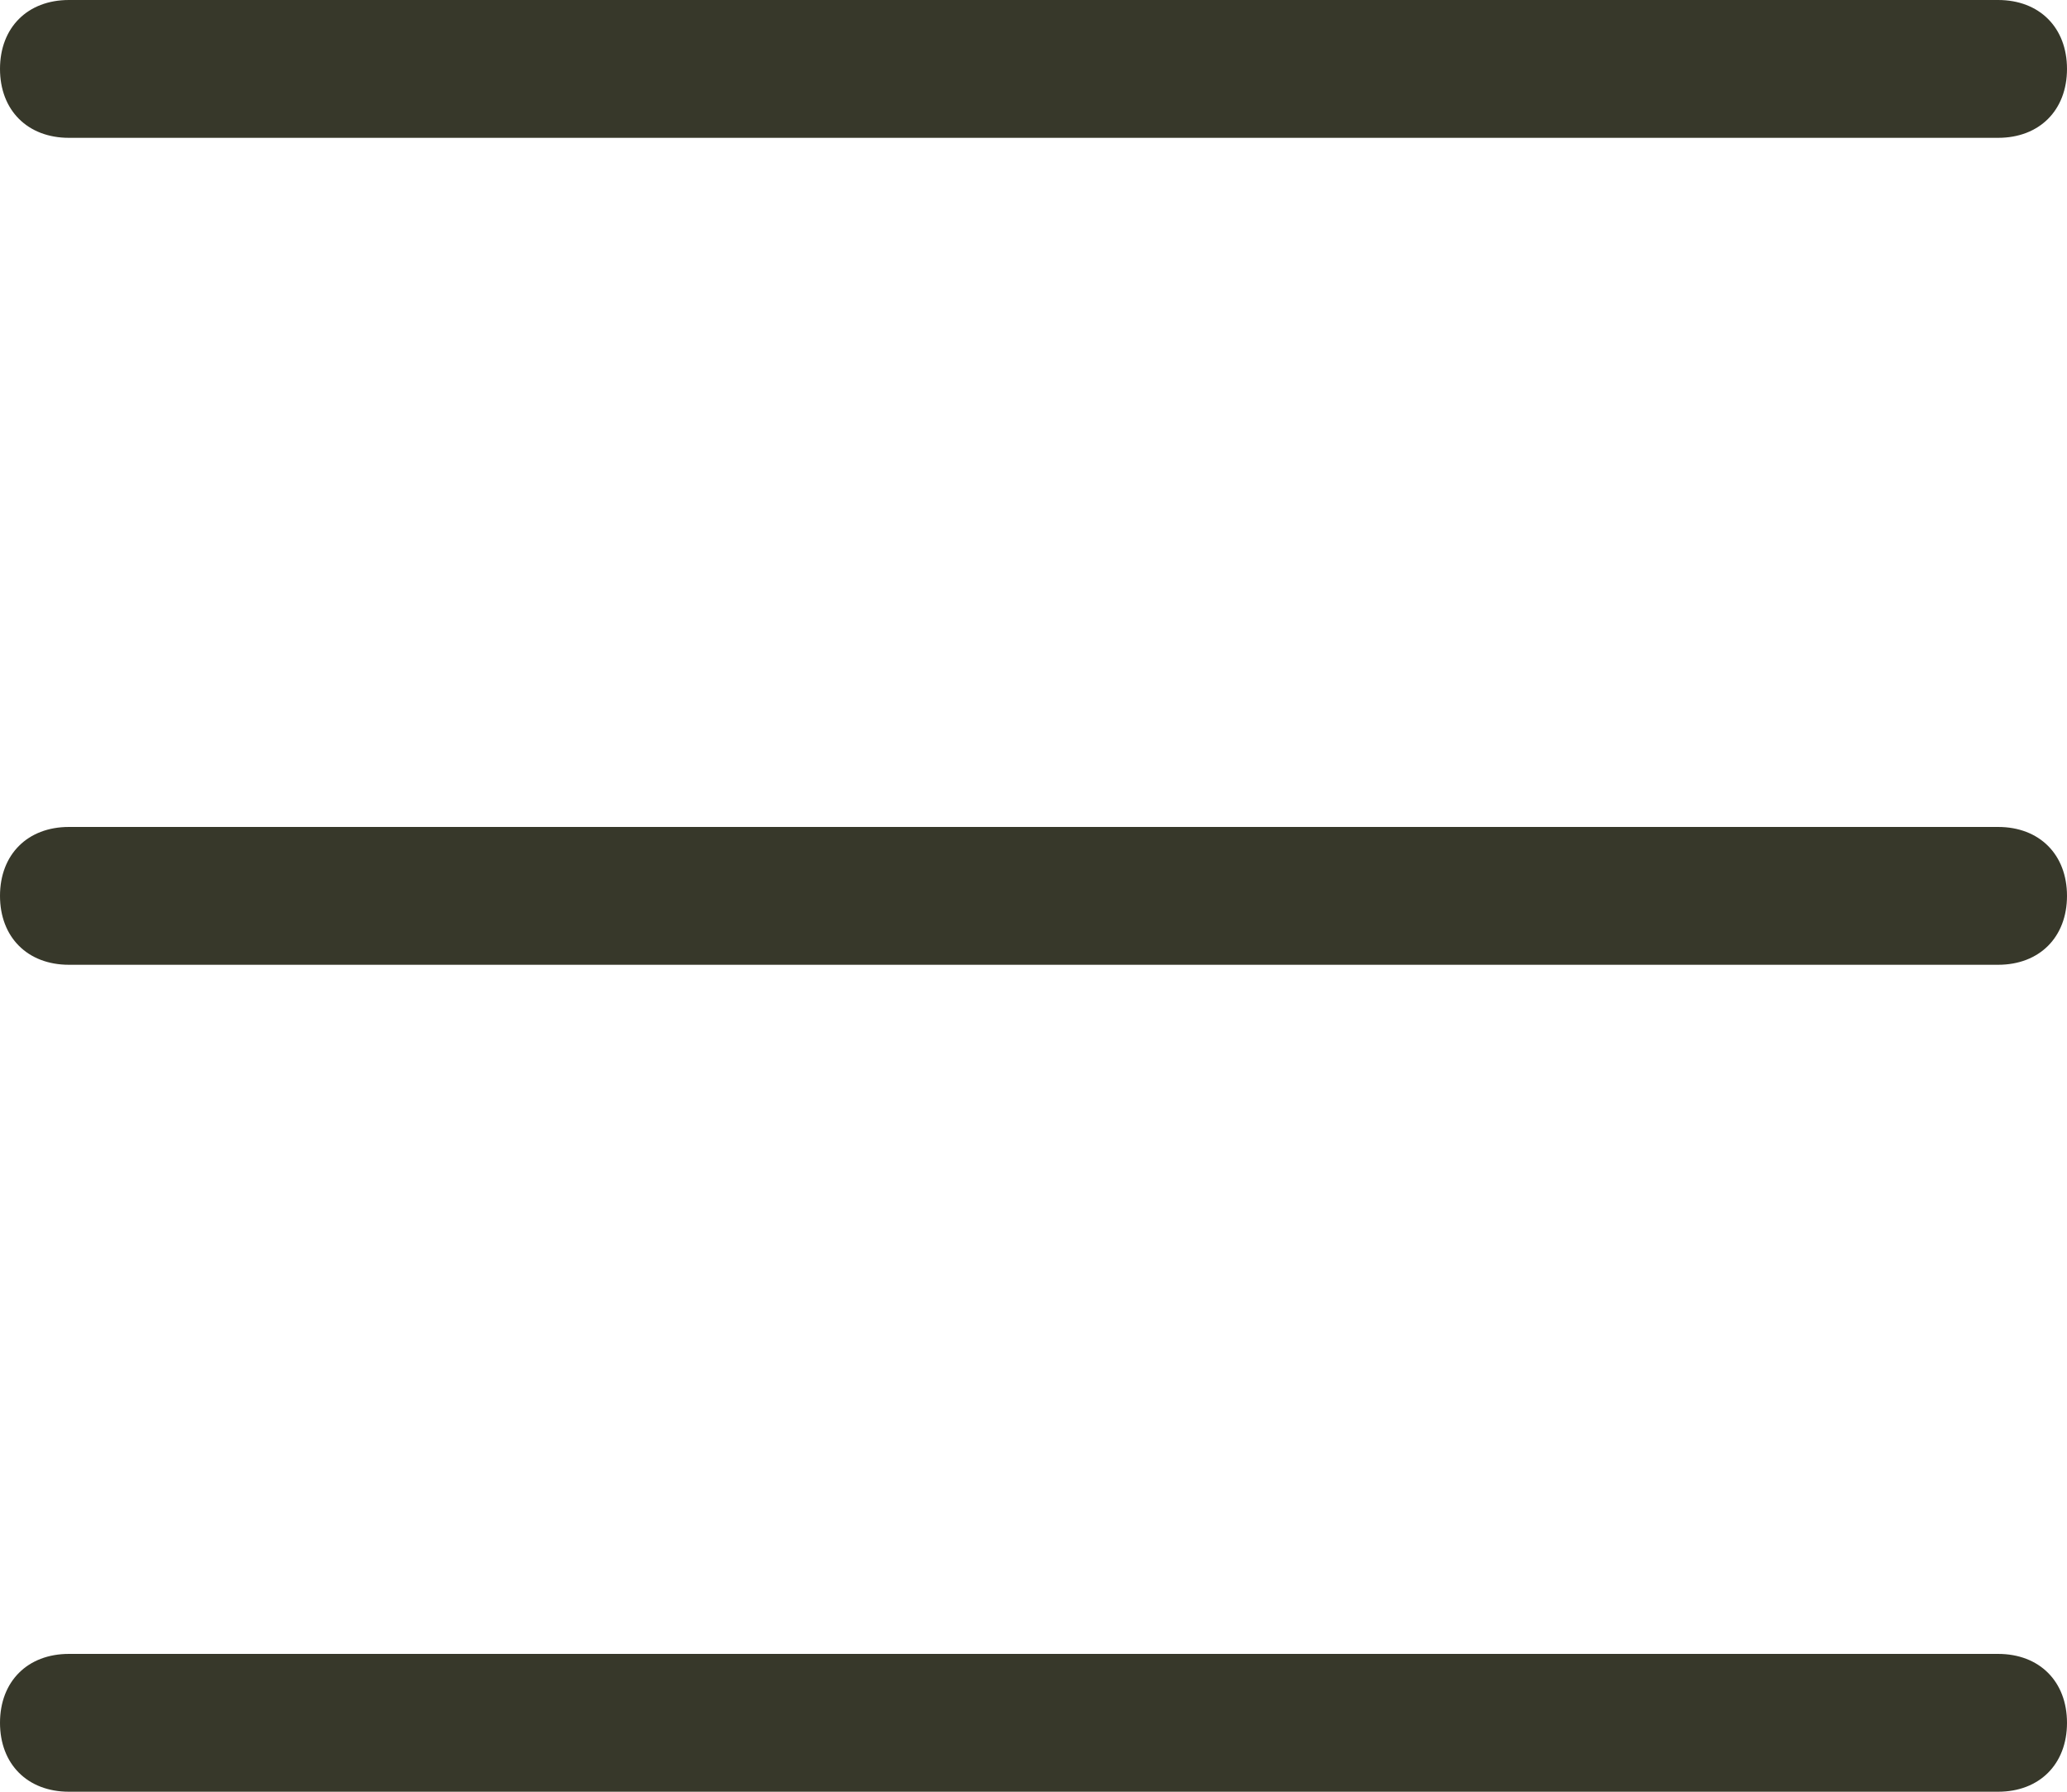
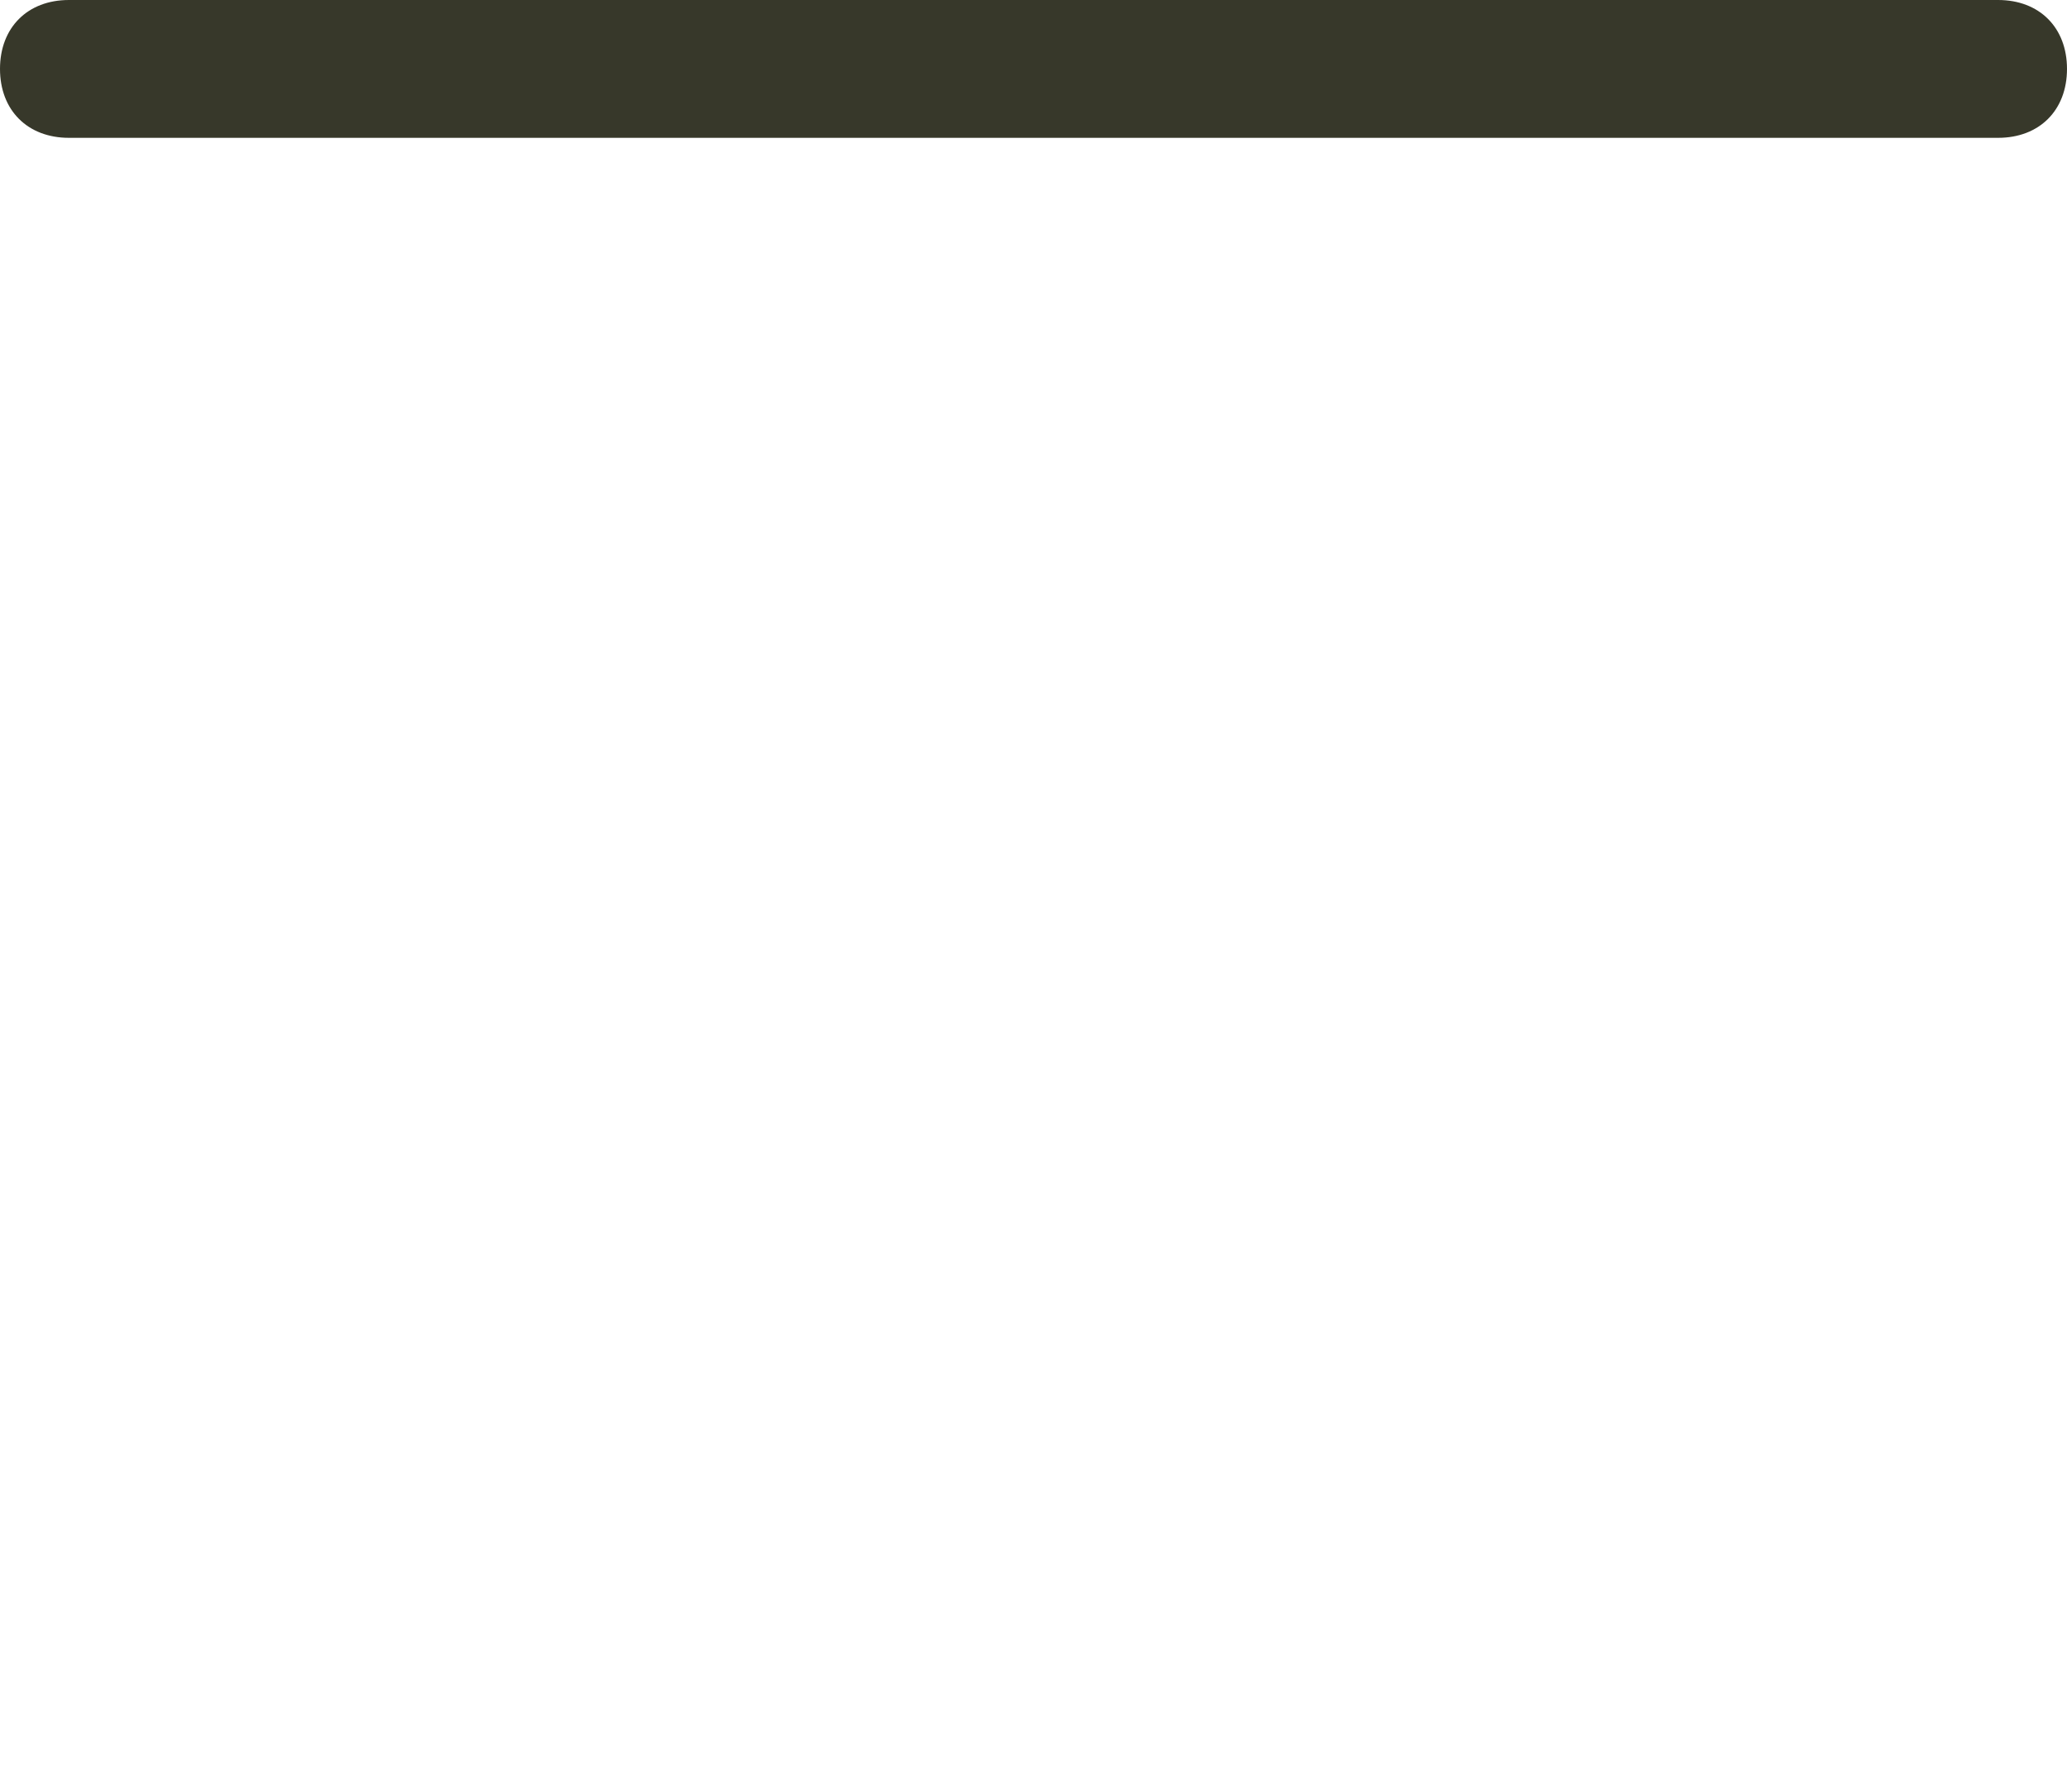
<svg xmlns="http://www.w3.org/2000/svg" id="レイヤー_1" x="0px" y="0px" viewBox="0 0 30 26" style="enable-background:new 0 0 30 26;" xml:space="preserve">
  <style type="text/css">	.st0{fill:#37382A;}</style>
  <g id="レイヤー_2_00000178926525681706206130000004386312358841273750_">
    <g>
      <g>
        <path class="st0" d="M29,2H1C0.4,2,0,1.6,0,1s0.4-1,1-1h28c0.6,0,1,0.4,1,1S29.6,2,29,2z" />
      </g>
      <g>
-         <path class="st0" d="M29,14H1c-0.6,0-1-0.4-1-1s0.4-1,1-1h28c0.6,0,1,0.4,1,1S29.6,14,29,14z" />
-       </g>
+         </g>
      <g>
-         <path class="st0" d="M29,26H1c-0.6,0-1-0.4-1-1s0.4-1,1-1h28c0.6,0,1,0.4,1,1S29.6,26,29,26z" />
-       </g>
+         </g>
    </g>
  </g>
</svg>